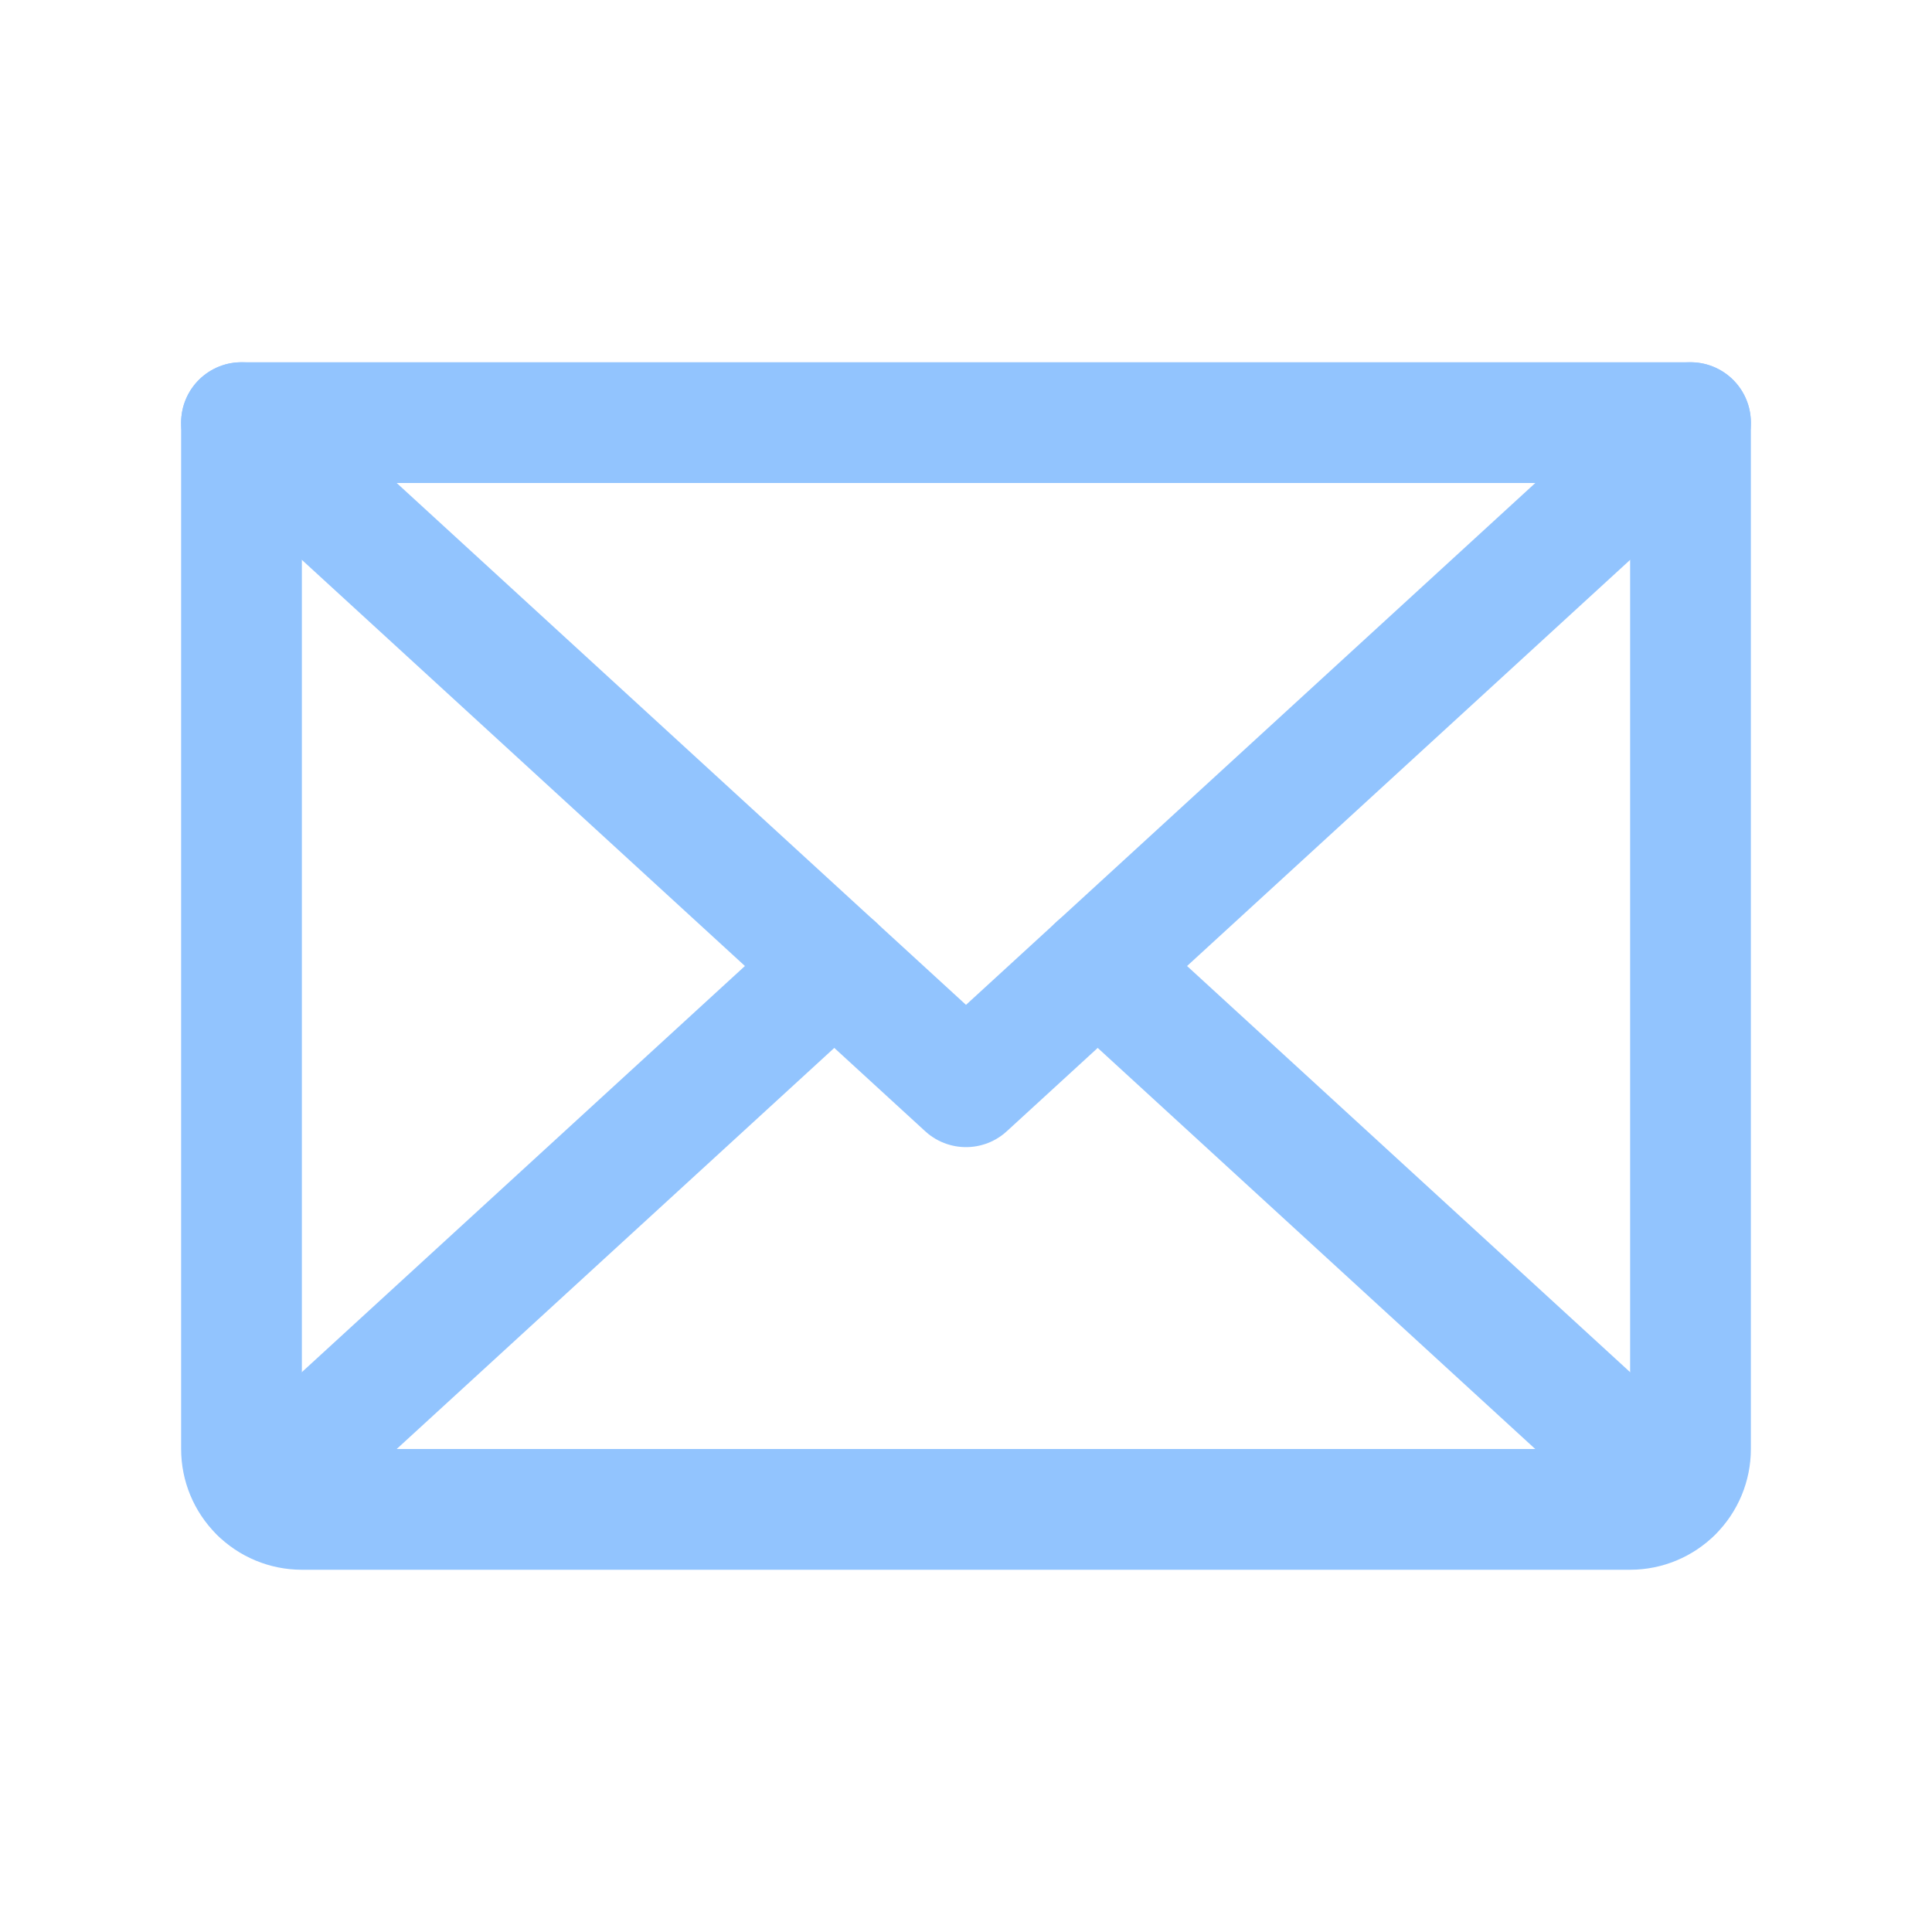
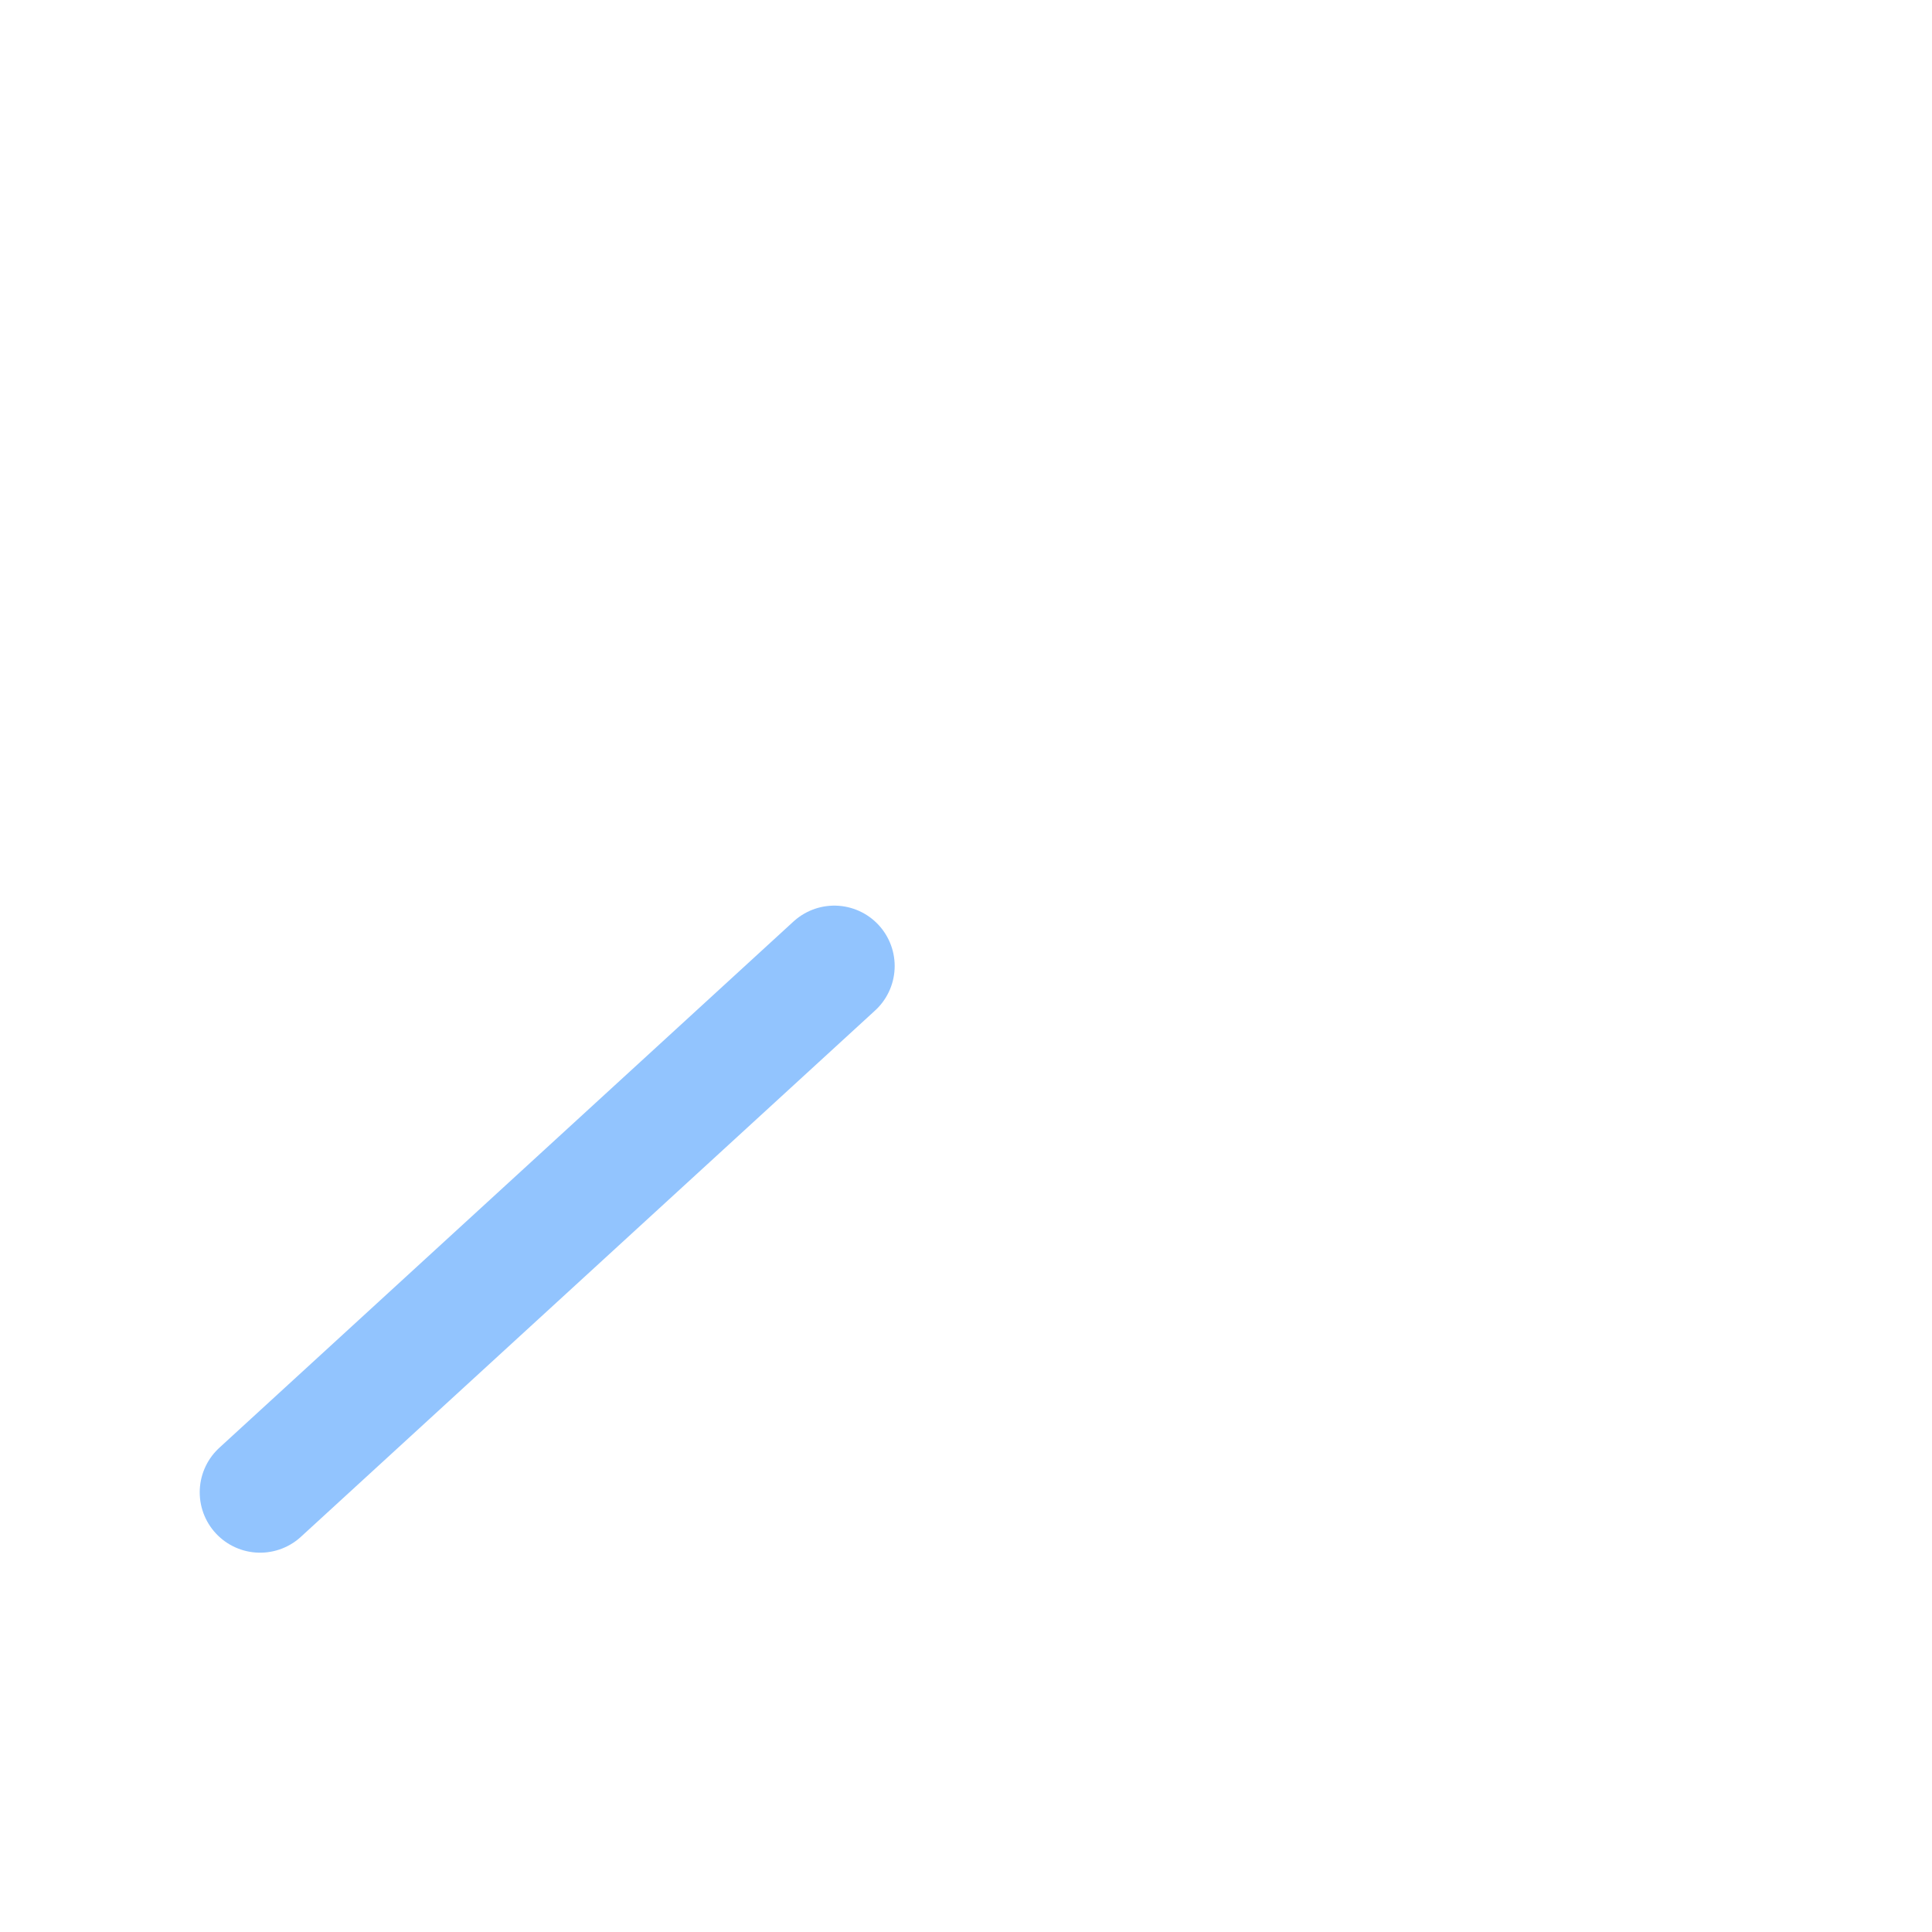
<svg xmlns="http://www.w3.org/2000/svg" width="24" height="24" viewBox="0 0 24 24" fill="none">
-   <path d="M21 5.25L12 13.5L3 5.25" stroke="#92C4FE" stroke-width="1.5" stroke-linecap="round" stroke-linejoin="round" />
-   <path d="M3 5.25H21V18C21 18.199 20.921 18.39 20.78 18.53C20.64 18.671 20.449 18.75 20.25 18.75H3.75C3.551 18.75 3.36 18.671 3.22 18.53C3.079 18.39 3 18.199 3 18V5.25Z" stroke="#92C4FE" stroke-width="1.5" stroke-linecap="round" stroke-linejoin="round" />
  <path d="M10.364 12L3.231 18.538" stroke="#92C4FE" stroke-width="1.5" stroke-linecap="round" stroke-linejoin="round" />
-   <path d="M20.768 18.538L13.636 12" stroke="#92C4FE" stroke-width="1.5" stroke-linecap="round" stroke-linejoin="round" />
</svg>